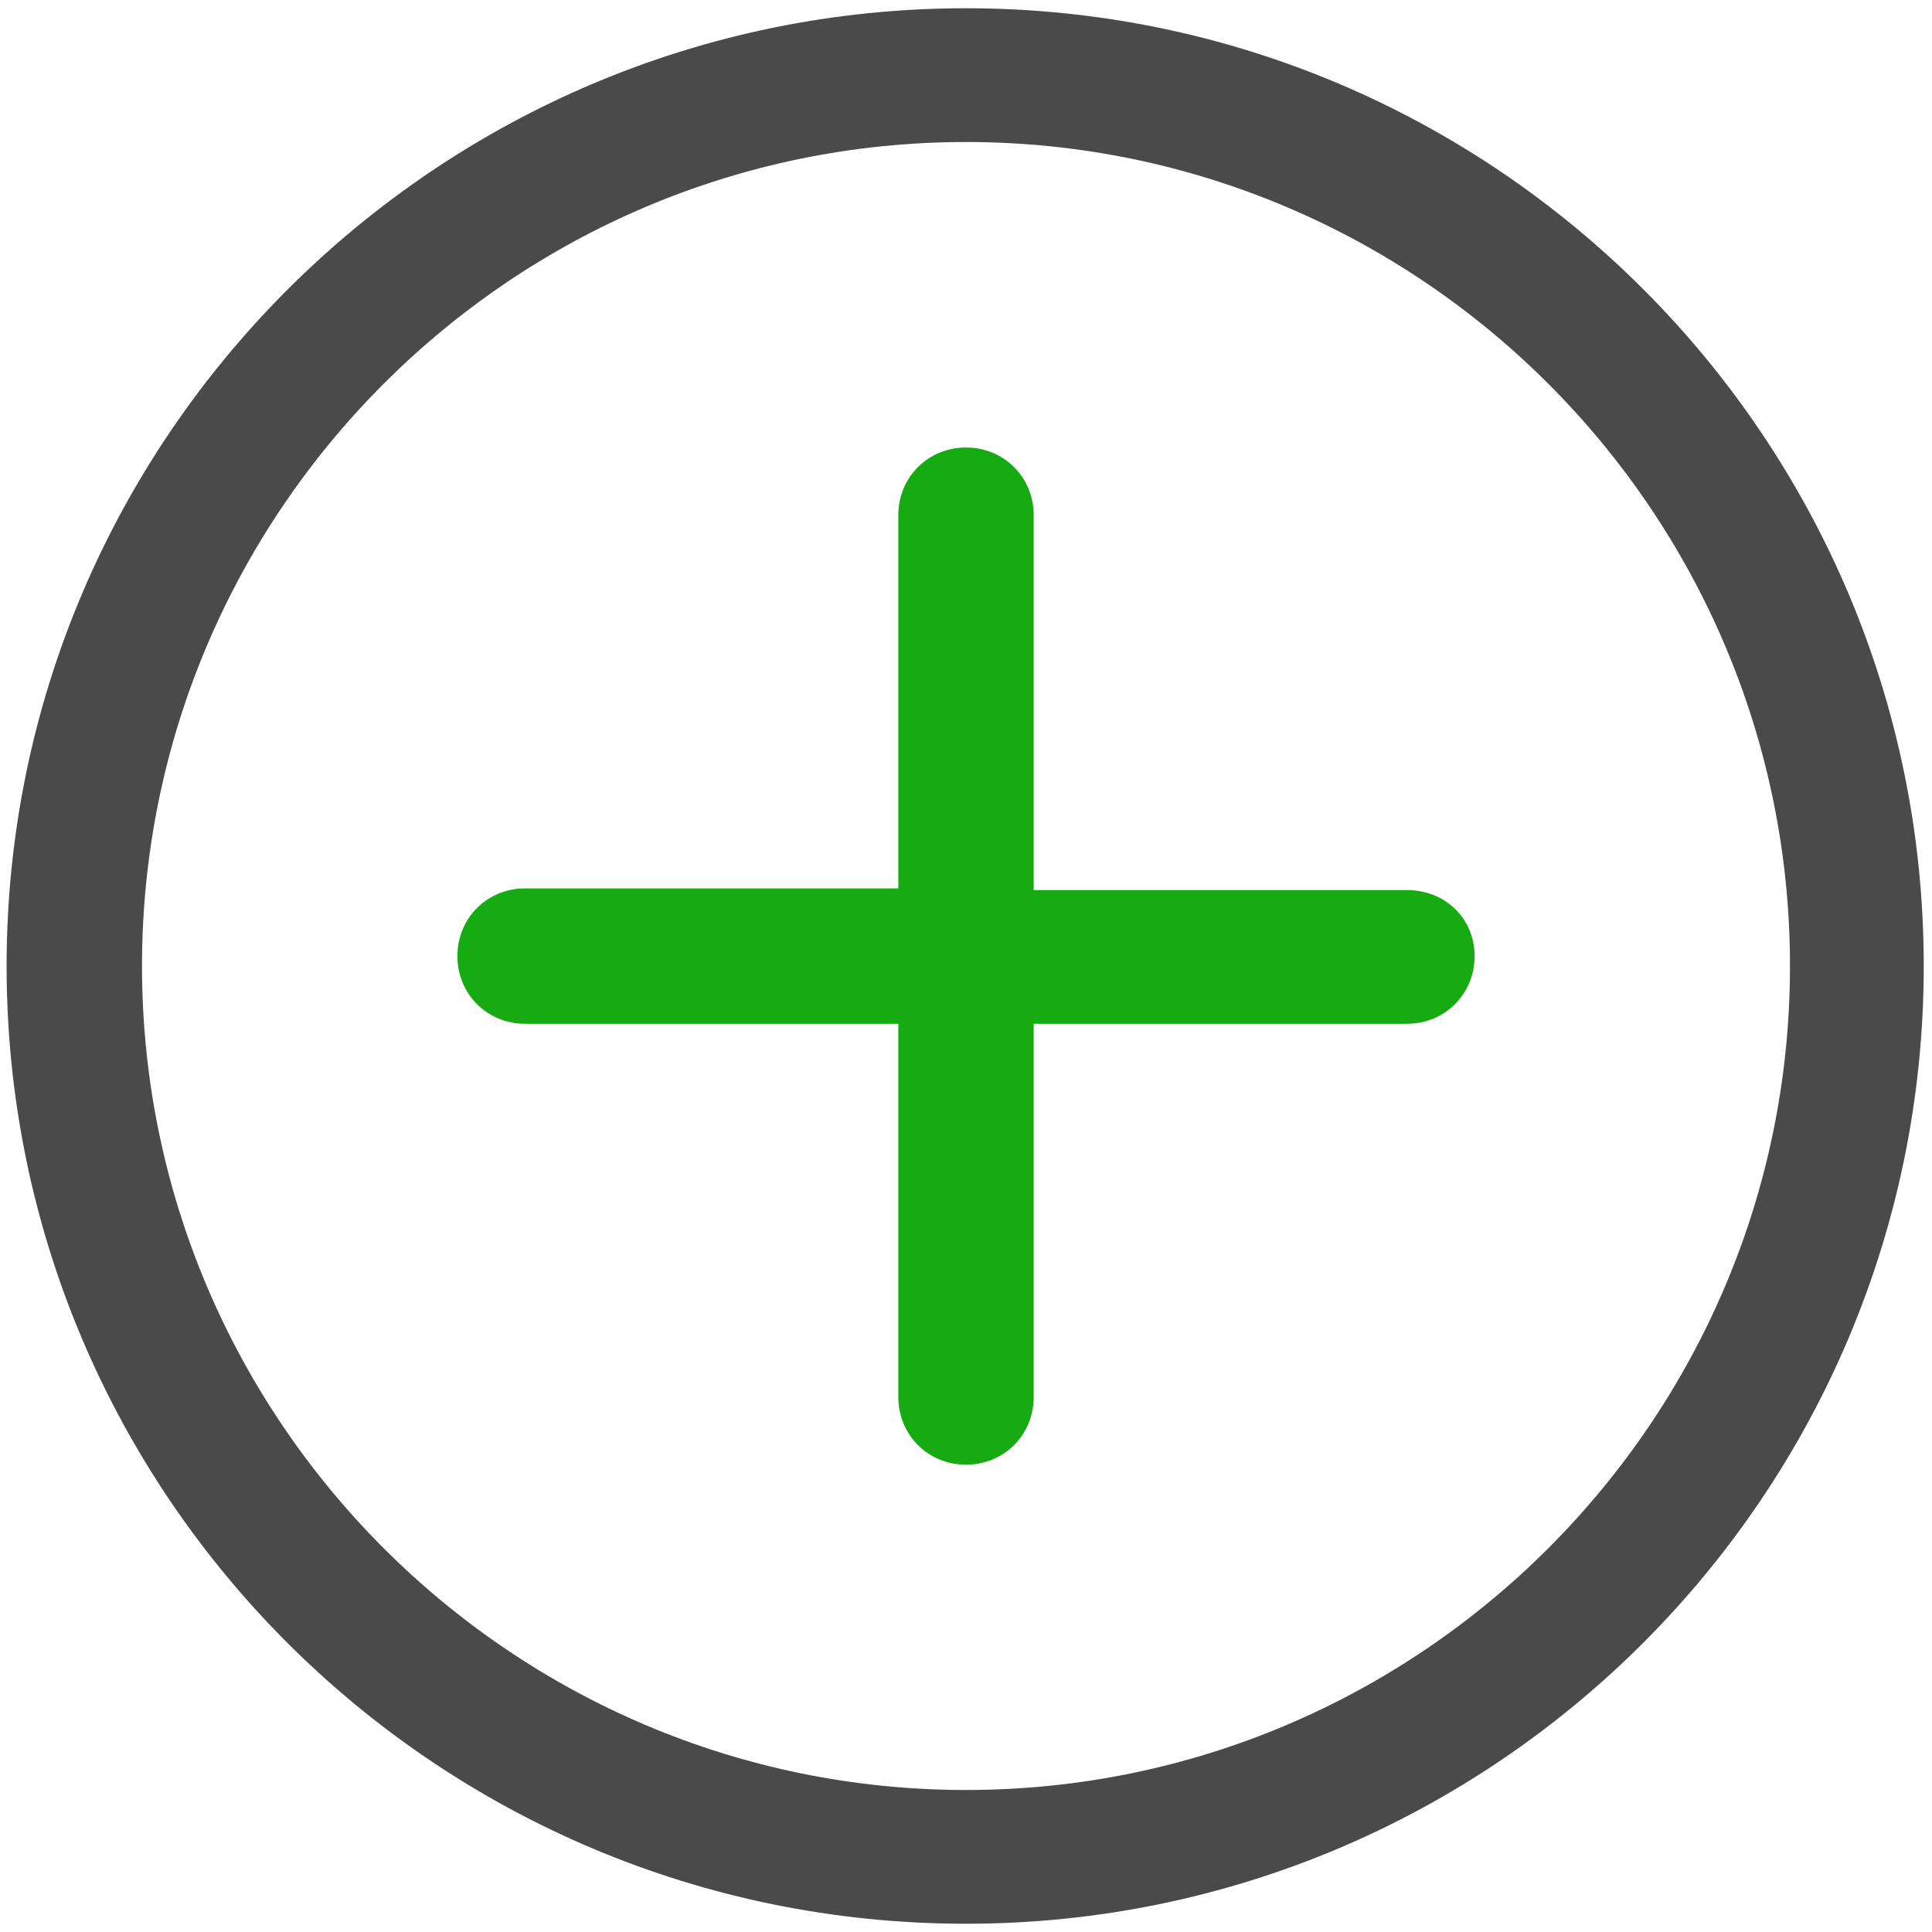
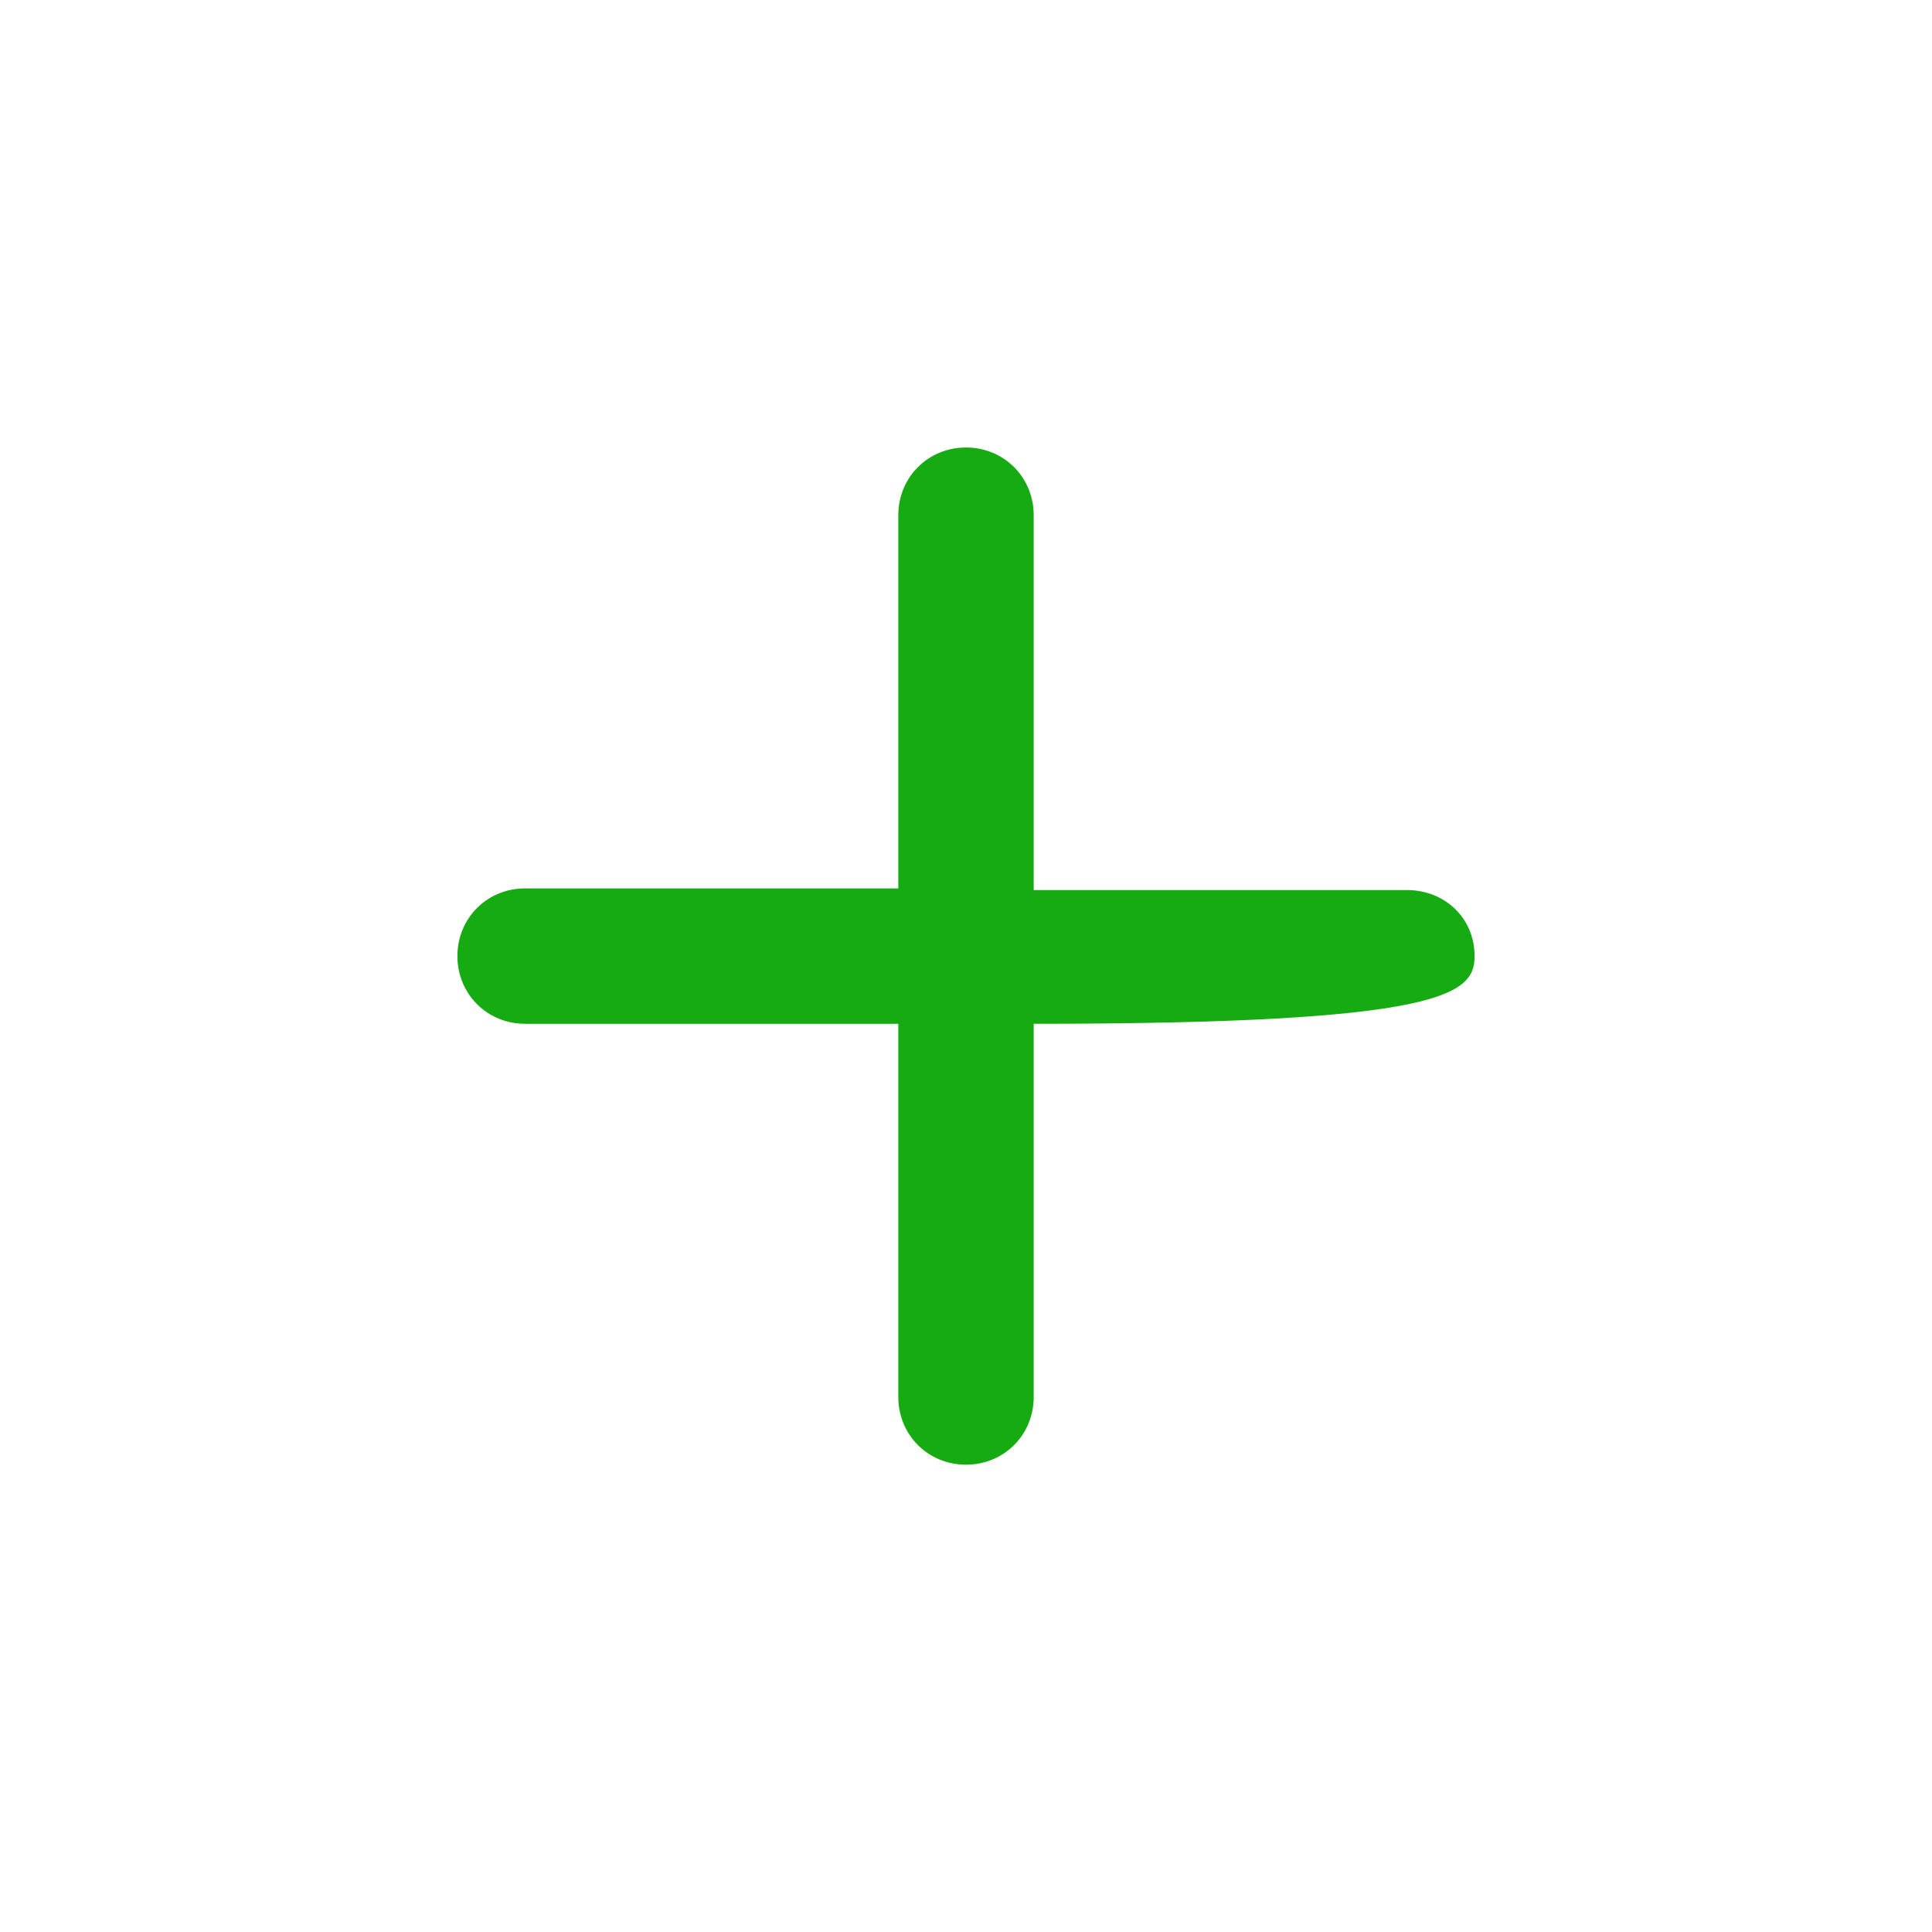
<svg xmlns="http://www.w3.org/2000/svg" width="800px" height="800px" viewBox="0 0 117 117" version="1.1">
  <title />
  <desc />
  <defs />
  <g fill="none" fill-rule="evenodd" id="Page-1" stroke="none" stroke-width="1">
    <g fill-rule="nonzero" id="add">
-       <path d="M58.5,0.5 C26.5,0.5 0.4,26.5 0.4,58.5 C0.4,90.5 26.4,116.5 58.5,116.5 C90.5,116.5 116.5,90.5 116.5,58.5 C116.5,26.5 90.5,0.5 58.5,0.5 Z M58.5,108.4 C31,108.4 8.6,86 8.6,58.5 C8.6,31 31,8.6 58.5,8.6 C86,8.6 108.4,31 108.4,58.5 C108.4,86 86,108.4 58.5,108.4 Z" fill="#4A4A4A" id="Shape" />
-       <path d="M85.2,53.9 L62.6,53.9 L62.6,31.2 C62.6,28.9 60.8,27.1 58.5,27.1 C56.2,27.1 54.4,28.9 54.4,31.2 L54.4,53.8 L31.8,53.8 C29.5,53.8 27.7,55.6 27.7,57.9 C27.7,60.2 29.5,62 31.8,62 L54.4,62 L54.4,84.6 C54.4,86.9 56.2,88.7 58.5,88.7 C60.8,88.7 62.6,86.9 62.6,84.6 L62.6,62 L85.2,62 C87.5,62 89.3,60.2 89.3,57.9 C89.3,55.6 87.5,53.9 85.2,53.9 Z" fill="#17AB13" id="Shape" />
+       <path d="M85.2,53.9 L62.6,53.9 L62.6,31.2 C62.6,28.9 60.8,27.1 58.5,27.1 C56.2,27.1 54.4,28.9 54.4,31.2 L54.4,53.8 L31.8,53.8 C29.5,53.8 27.7,55.6 27.7,57.9 C27.7,60.2 29.5,62 31.8,62 L54.4,62 L54.4,84.6 C54.4,86.9 56.2,88.7 58.5,88.7 C60.8,88.7 62.6,86.9 62.6,84.6 L62.6,62 C87.5,62 89.3,60.2 89.3,57.9 C89.3,55.6 87.5,53.9 85.2,53.9 Z" fill="#17AB13" id="Shape" />
    </g>
  </g>
</svg>